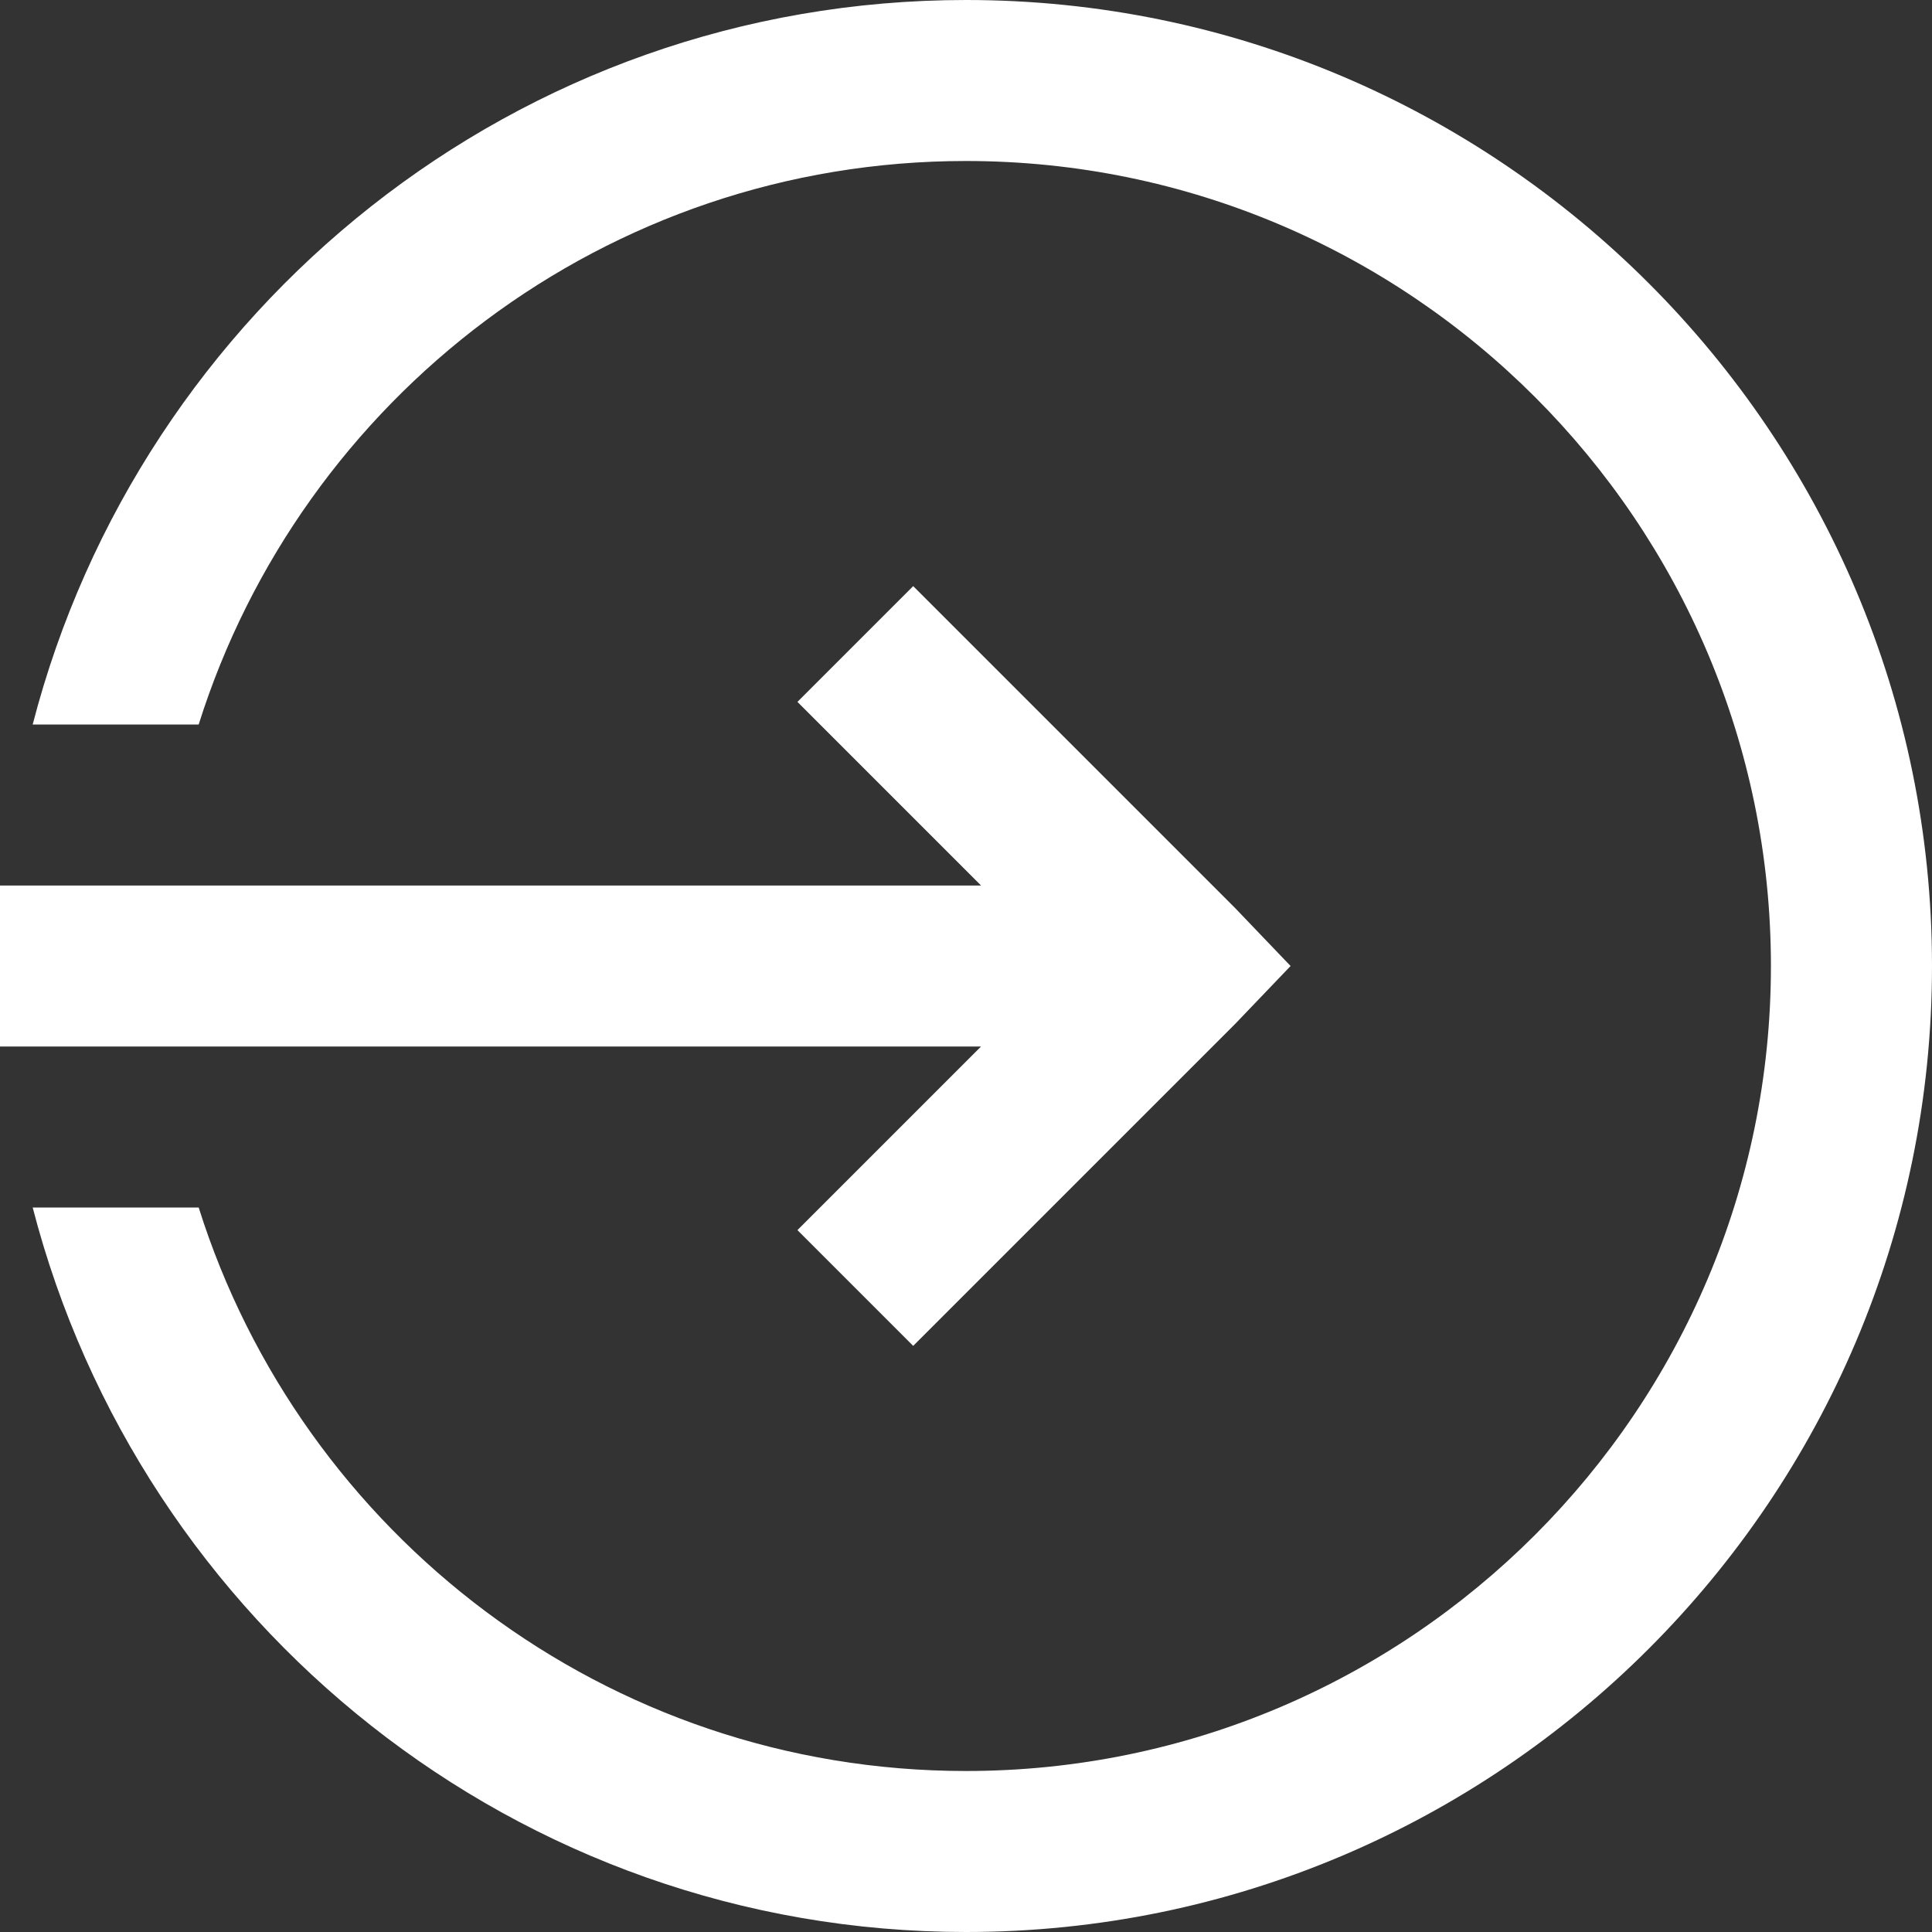
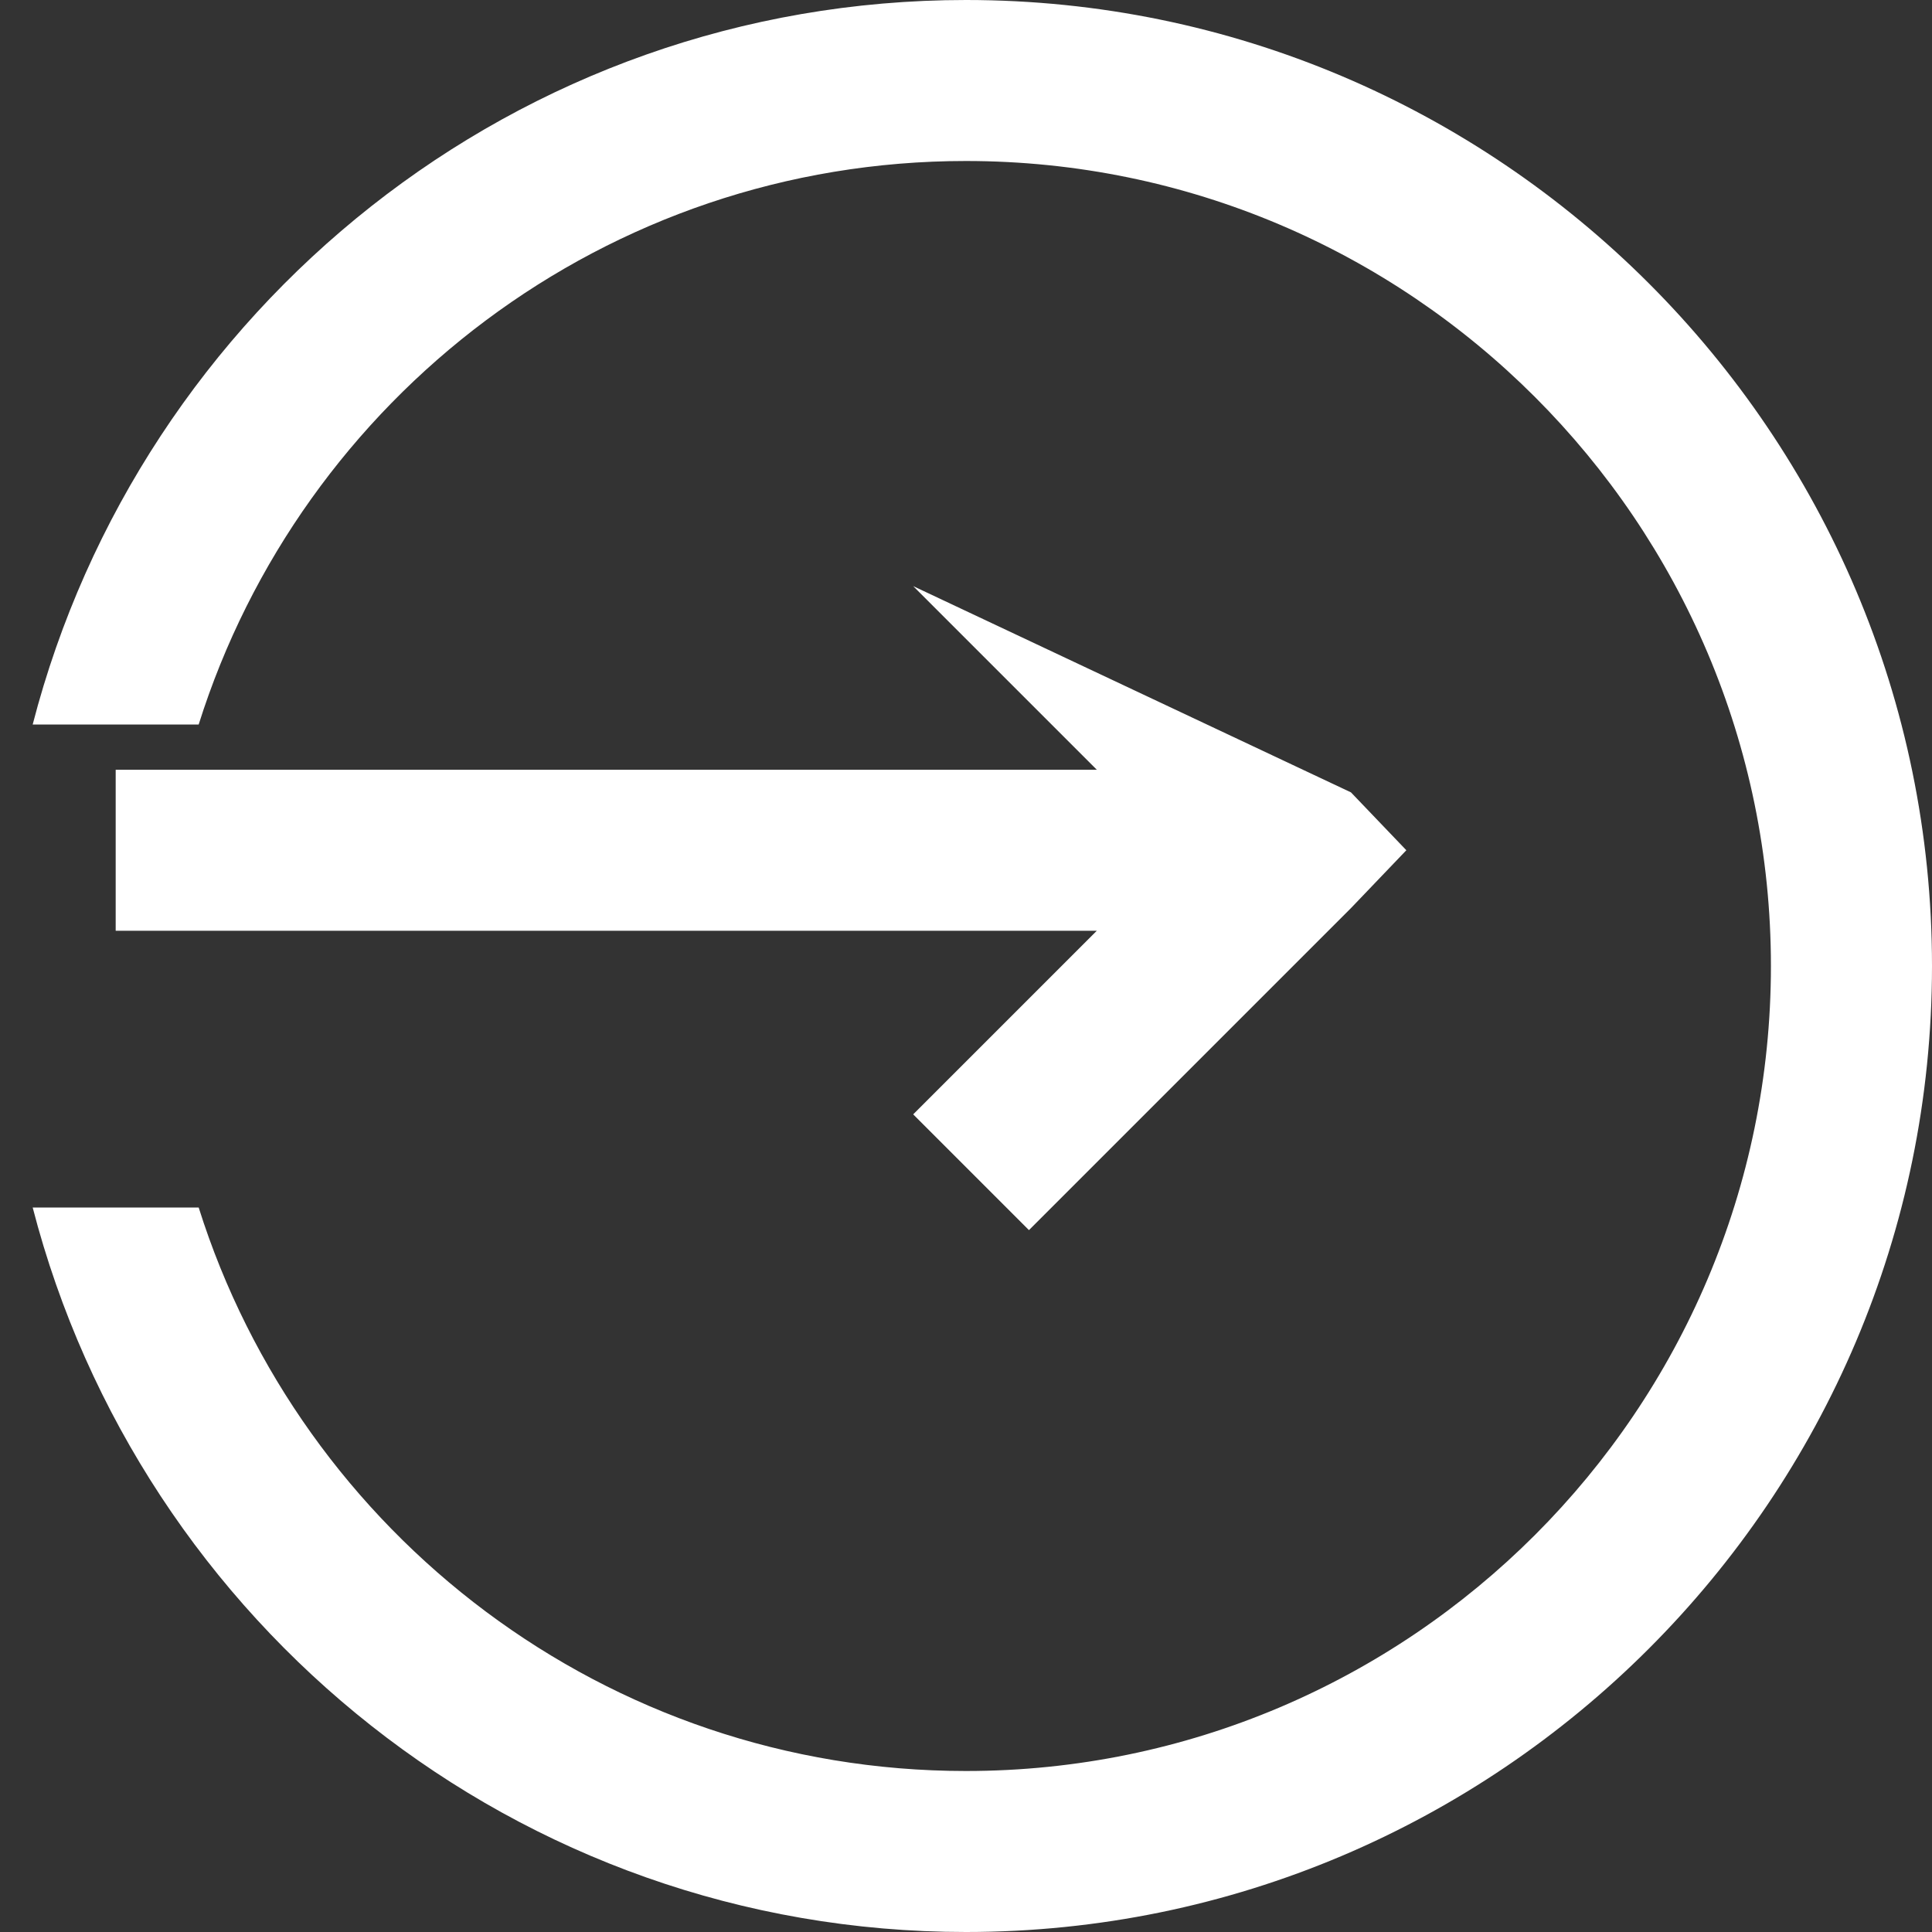
<svg xmlns="http://www.w3.org/2000/svg" version="1.2" overflow="visible" preserveAspectRatio="none" viewBox="0 0 24 24" width="24" height="24">
  <rect x="0" y="0" width="24" height="24" fill="#333333" stroke="none" />
  <g transform="translate(0, 0)">
    <g transform="translate(0, 0) rotate(0)">
-       <path d="M12,0c-5.578,0 -10.258,3.832 -11.594,9h2.062c1.277,-4.055 5.062,-7 9.531,-7c5.516,0 10,4.484 10,10c0,5.516 -4.484,10 -10,10c-4.469,0 -8.254,-2.945 -9.531,-7h-2.062c1.336,5.168 6.016,9 11.594,9c6.617,0 12,-5.383 12,-12c0,-6.617 -5.383,-12 -12,-12zM11.344,7.281l-1.438,1.438l2.281,2.281h-12.188v2h12.188l-2.281,2.281l1.438,1.438l4,-4l0.688,-0.719l-0.688,-0.719z" style="stroke-width: 0; stroke-linecap: butt; stroke-linejoin: miter; fill: rgb(255, 255, 255);" vector-effect="non-scaling-stroke" />
+       <path d="M12,0c-5.578,0 -10.258,3.832 -11.594,9h2.062c1.277,-4.055 5.062,-7 9.531,-7c5.516,0 10,4.484 10,10c0,5.516 -4.484,10 -10,10c-4.469,0 -8.254,-2.945 -9.531,-7h-2.062c1.336,5.168 6.016,9 11.594,9c6.617,0 12,-5.383 12,-12c0,-6.617 -5.383,-12 -12,-12zM11.344,7.281l2.281,2.281h-12.188v2h12.188l-2.281,2.281l1.438,1.438l4,-4l0.688,-0.719l-0.688,-0.719z" style="stroke-width: 0; stroke-linecap: butt; stroke-linejoin: miter; fill: rgb(255, 255, 255);" vector-effect="non-scaling-stroke" />
    </g>
    <defs>
-       <path id="path-1642680742548135" d="M12,0c-5.578,0 -10.258,3.832 -11.594,9h2.062c1.277,-4.055 5.062,-7 9.531,-7c5.516,0 10,4.484 10,10c0,5.516 -4.484,10 -10,10c-4.469,0 -8.254,-2.945 -9.531,-7h-2.062c1.336,5.168 6.016,9 11.594,9c6.617,0 12,-5.383 12,-12c0,-6.617 -5.383,-12 -12,-12zM11.344,7.281l-1.438,1.438l2.281,2.281h-12.188v2h12.188l-2.281,2.281l1.438,1.438l4,-4l0.688,-0.719l-0.688,-0.719z" vector-effect="non-scaling-stroke" />
-     </defs>
+       </defs>
  </g>
</svg>